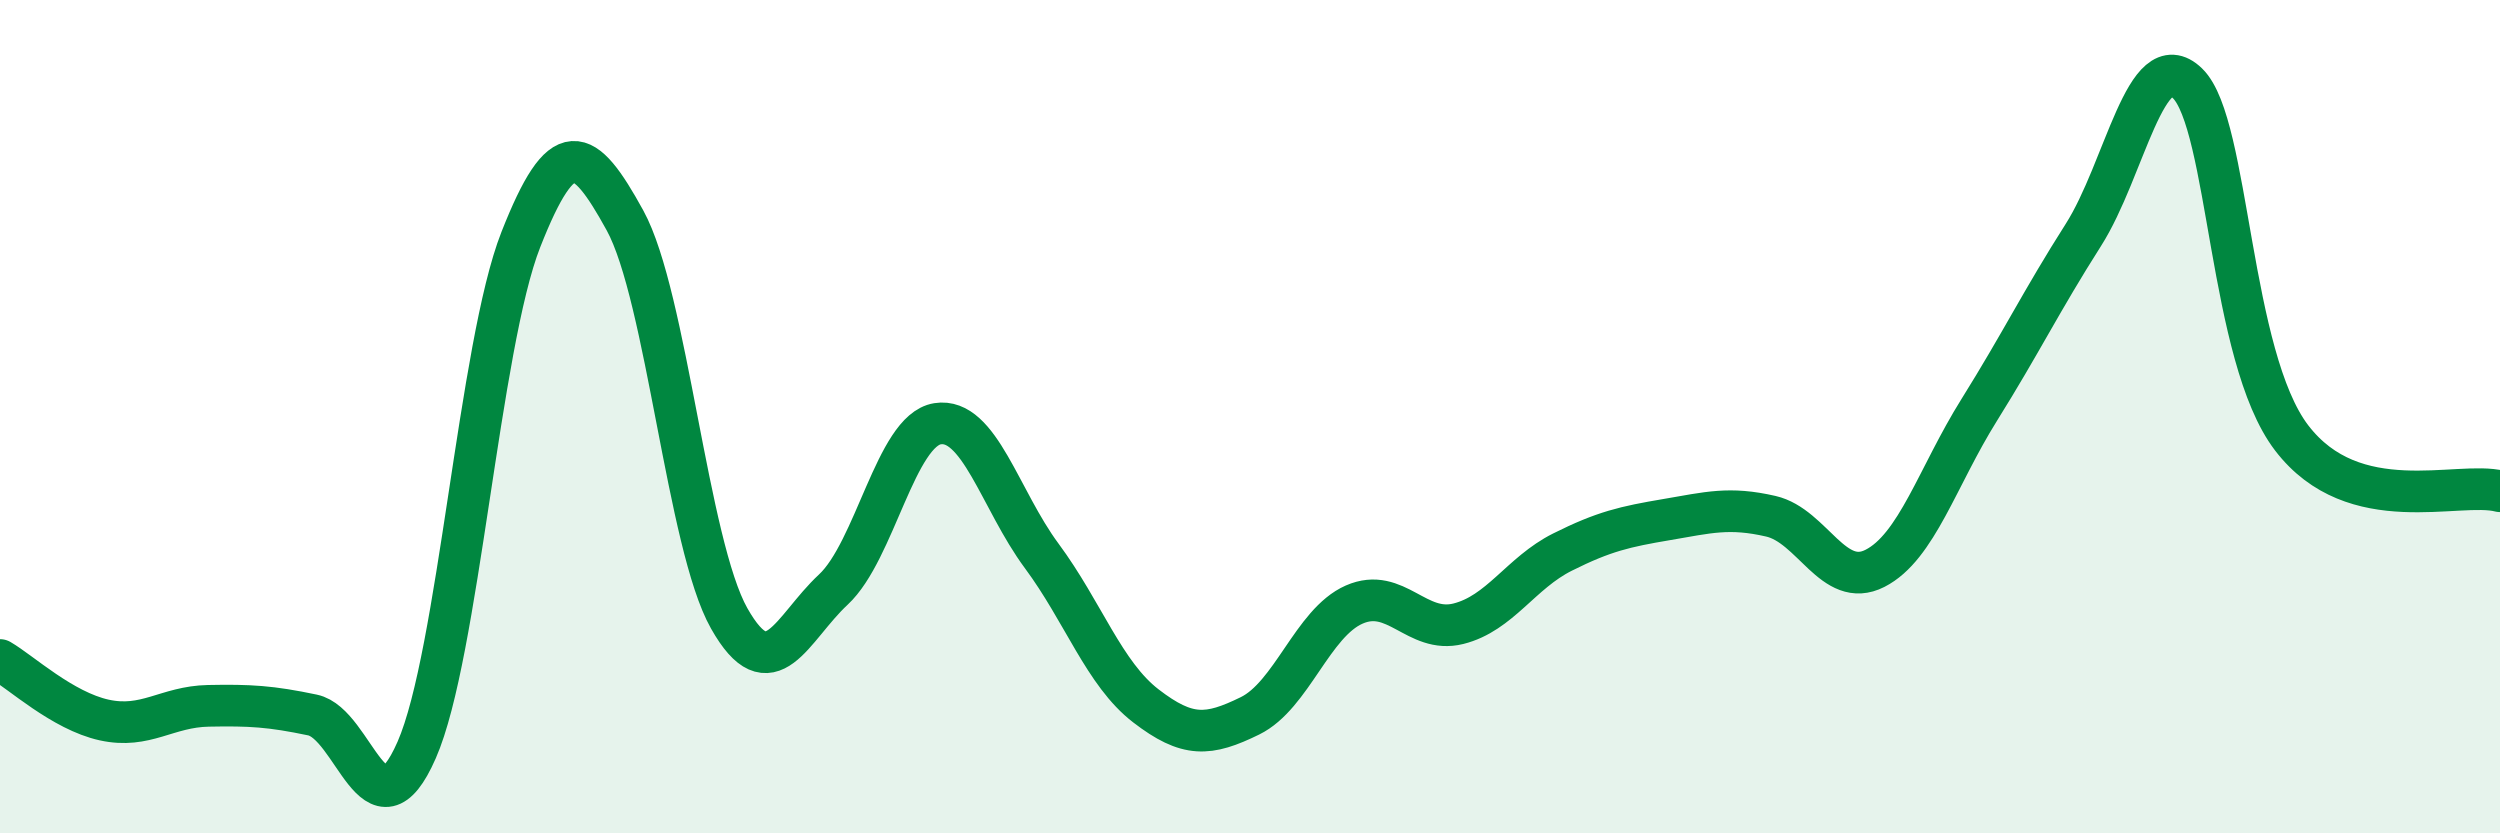
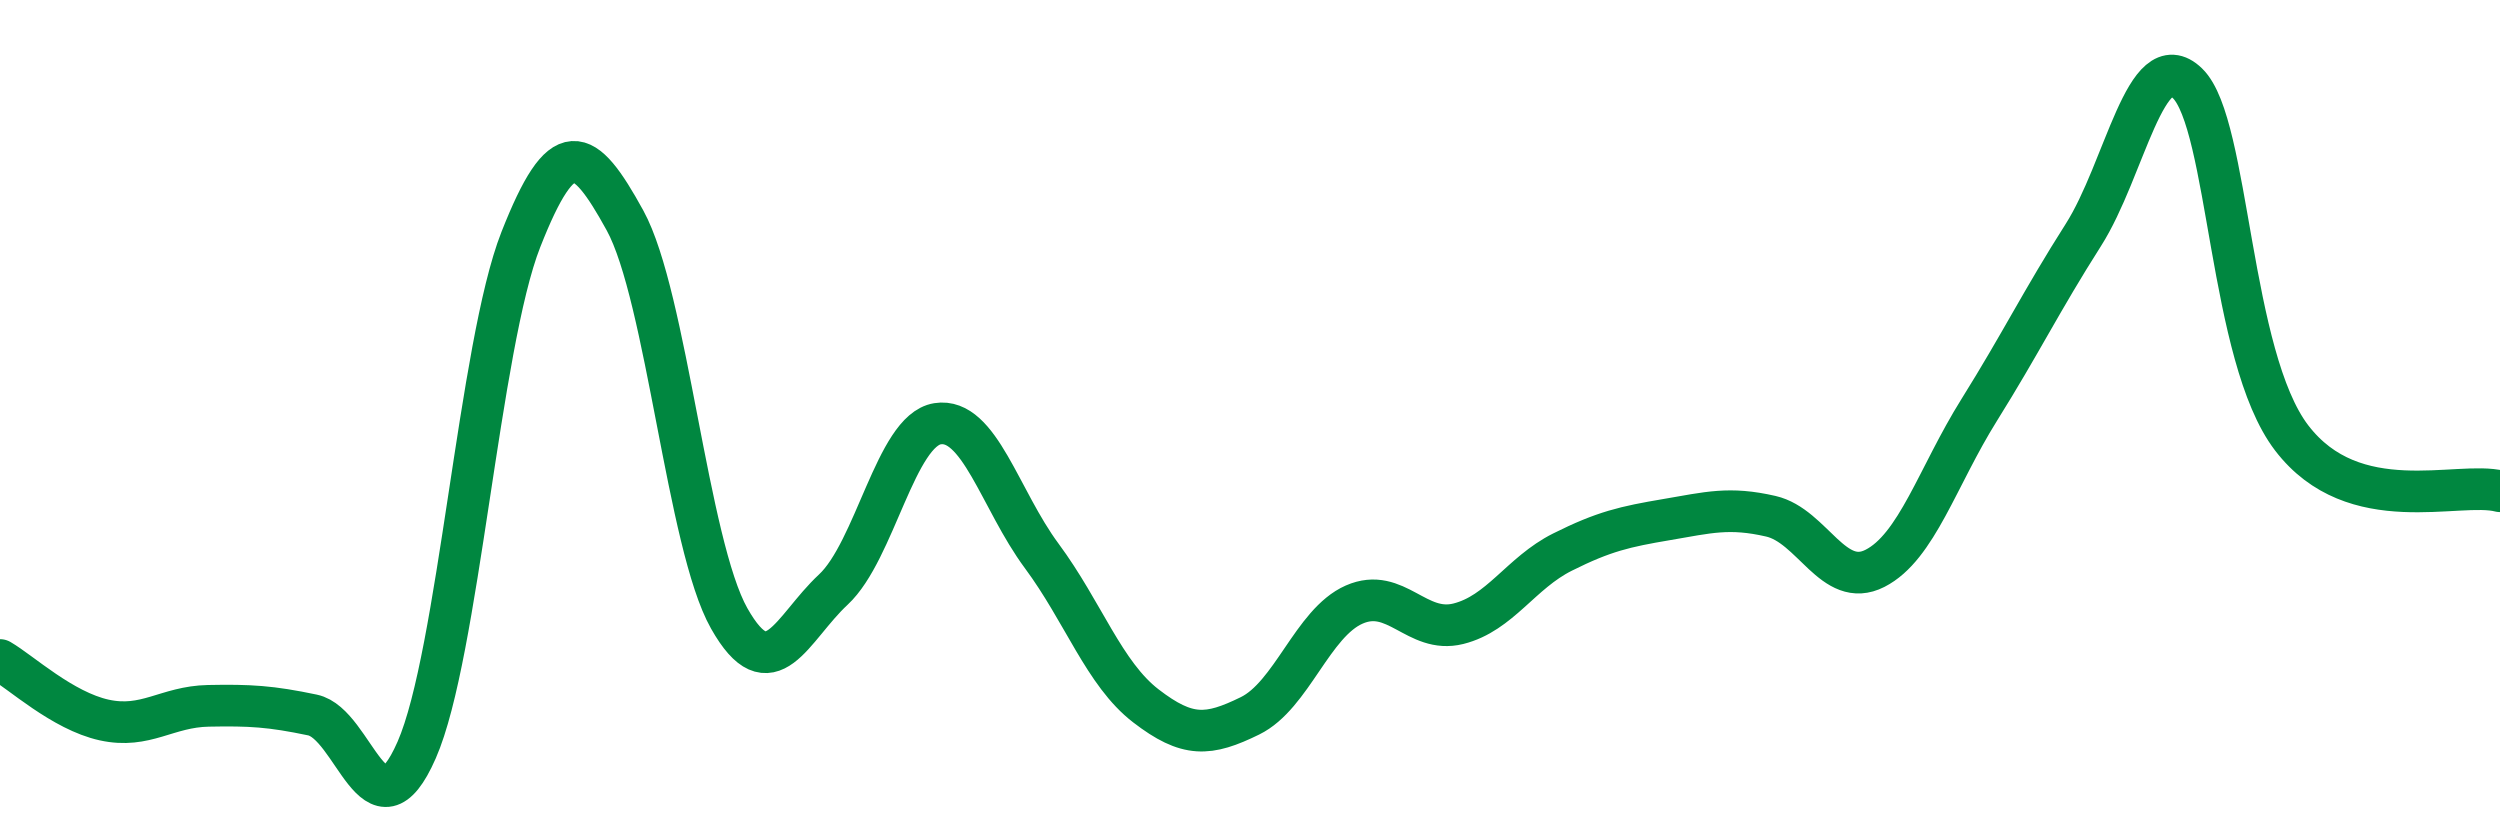
<svg xmlns="http://www.w3.org/2000/svg" width="60" height="20" viewBox="0 0 60 20">
-   <path d="M 0,15.84 C 0.5,16.13 1.5,17.06 2.5,17.28 C 3.5,17.5 4,16.96 5,16.94 C 6,16.92 6.5,16.95 7.5,17.16 C 8.5,17.37 9,20.28 10,18 C 11,15.72 11.5,8.29 12.5,5.75 C 13.5,3.21 14,3.47 15,5.29 C 16,7.11 16.5,13.07 17.5,14.84 C 18.5,16.61 19,15.08 20,14.15 C 21,13.22 21.5,10.33 22.5,10.17 C 23.5,10.01 24,11.99 25,13.34 C 26,14.69 26.5,16.17 27.5,16.94 C 28.5,17.71 29,17.67 30,17.18 C 31,16.69 31.5,14.95 32.5,14.51 C 33.5,14.07 34,15.22 35,14.97 C 36,14.72 36.5,13.75 37.5,13.25 C 38.5,12.75 39,12.64 40,12.47 C 41,12.3 41.5,12.16 42.5,12.39 C 43.5,12.62 44,14.15 45,13.64 C 46,13.13 46.5,11.44 47.5,9.84 C 48.5,8.24 49,7.21 50,5.64 C 51,4.07 51.5,1.03 52.5,2 C 53.5,2.97 53.5,8.55 55,10.51 C 56.5,12.47 59,11.53 60,11.79L60 20L0 20Z" fill="#008740" opacity="0.1" stroke-linecap="round" stroke-linejoin="round" />
  <path d="M 0,15.84 C 0.5,16.13 1.5,17.06 2.5,17.28 C 3.5,17.5 4,16.96 5,16.94 C 6,16.92 6.5,16.95 7.5,17.16 C 8.5,17.37 9,20.28 10,18 C 11,15.72 11.5,8.29 12.5,5.75 C 13.5,3.21 14,3.47 15,5.29 C 16,7.11 16.5,13.07 17.5,14.84 C 18.5,16.61 19,15.08 20,14.15 C 21,13.22 21.5,10.33 22.5,10.17 C 23.5,10.01 24,11.99 25,13.34 C 26,14.69 26.5,16.17 27.5,16.94 C 28.5,17.71 29,17.67 30,17.18 C 31,16.69 31.5,14.95 32.5,14.51 C 33.5,14.07 34,15.22 35,14.97 C 36,14.72 36.5,13.75 37.5,13.25 C 38.5,12.75 39,12.64 40,12.47 C 41,12.3 41.5,12.16 42.5,12.39 C 43.5,12.62 44,14.15 45,13.64 C 46,13.13 46.5,11.44 47.5,9.84 C 48.5,8.24 49,7.21 50,5.64 C 51,4.07 51.5,1.03 52.5,2 C 53.5,2.97 53.5,8.55 55,10.51 C 56.5,12.47 59,11.53 60,11.79" stroke="#008740" stroke-width="1" fill="none" stroke-linecap="round" stroke-linejoin="round" />
</svg>